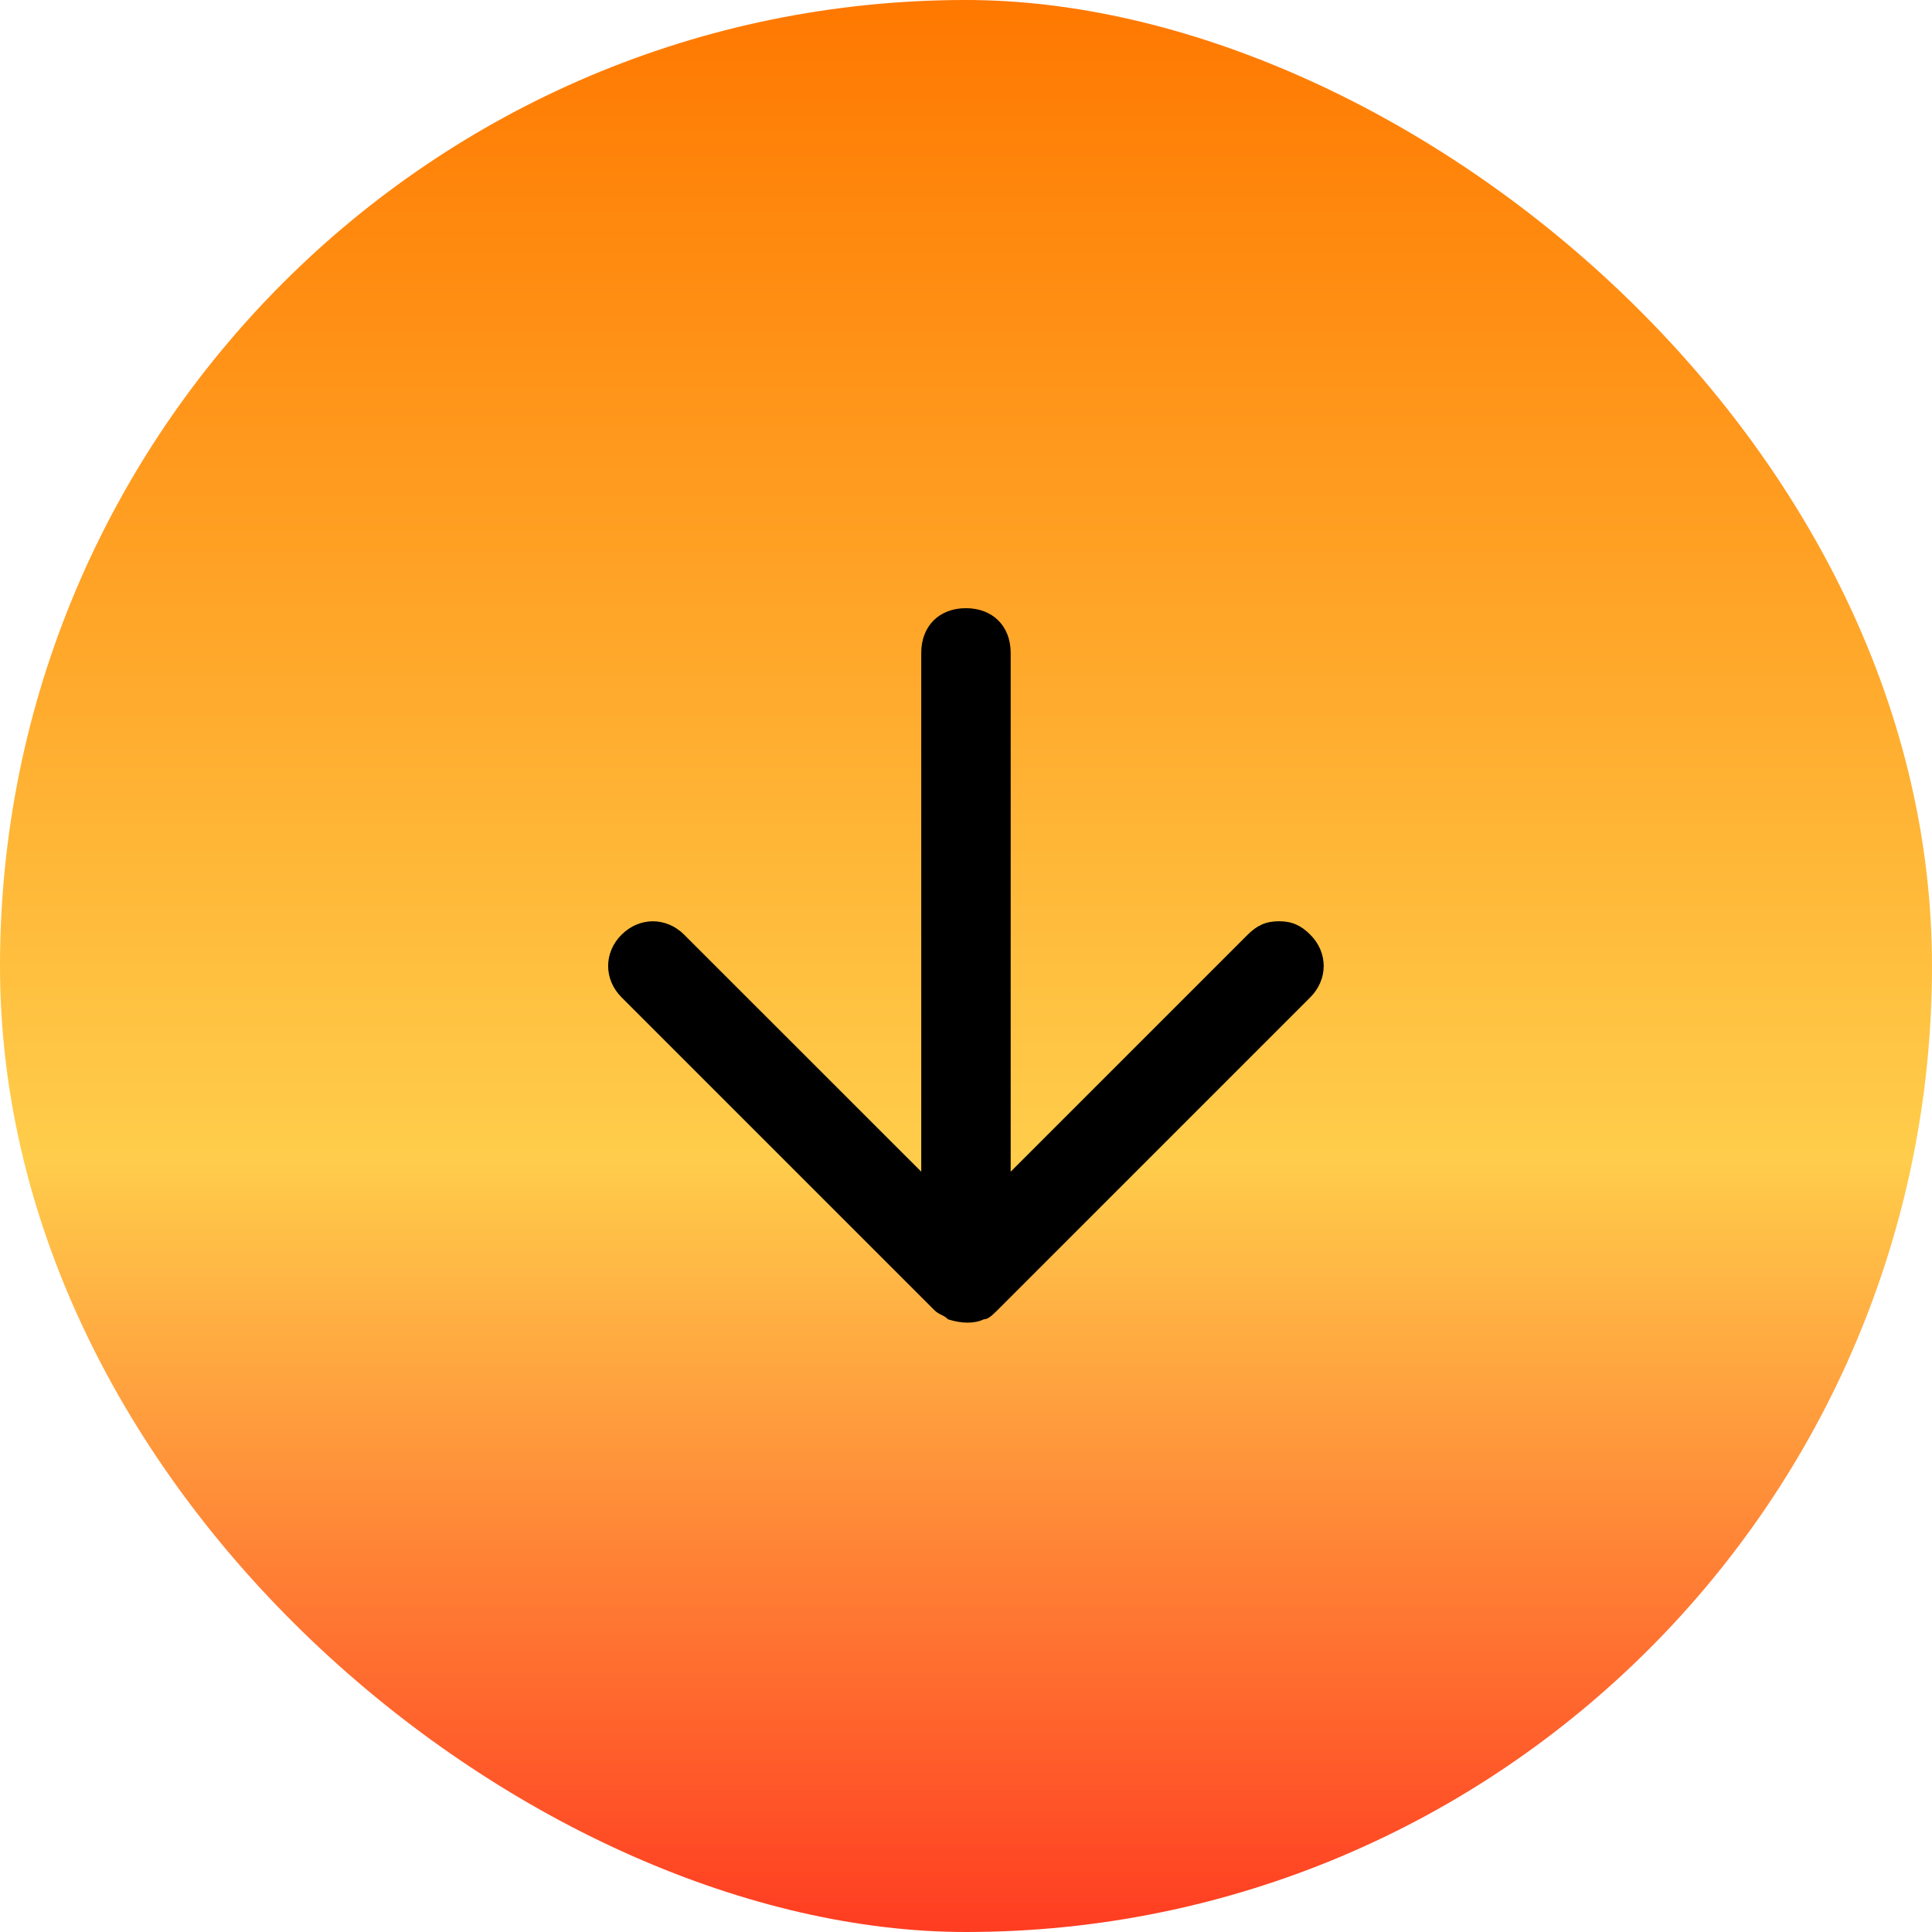
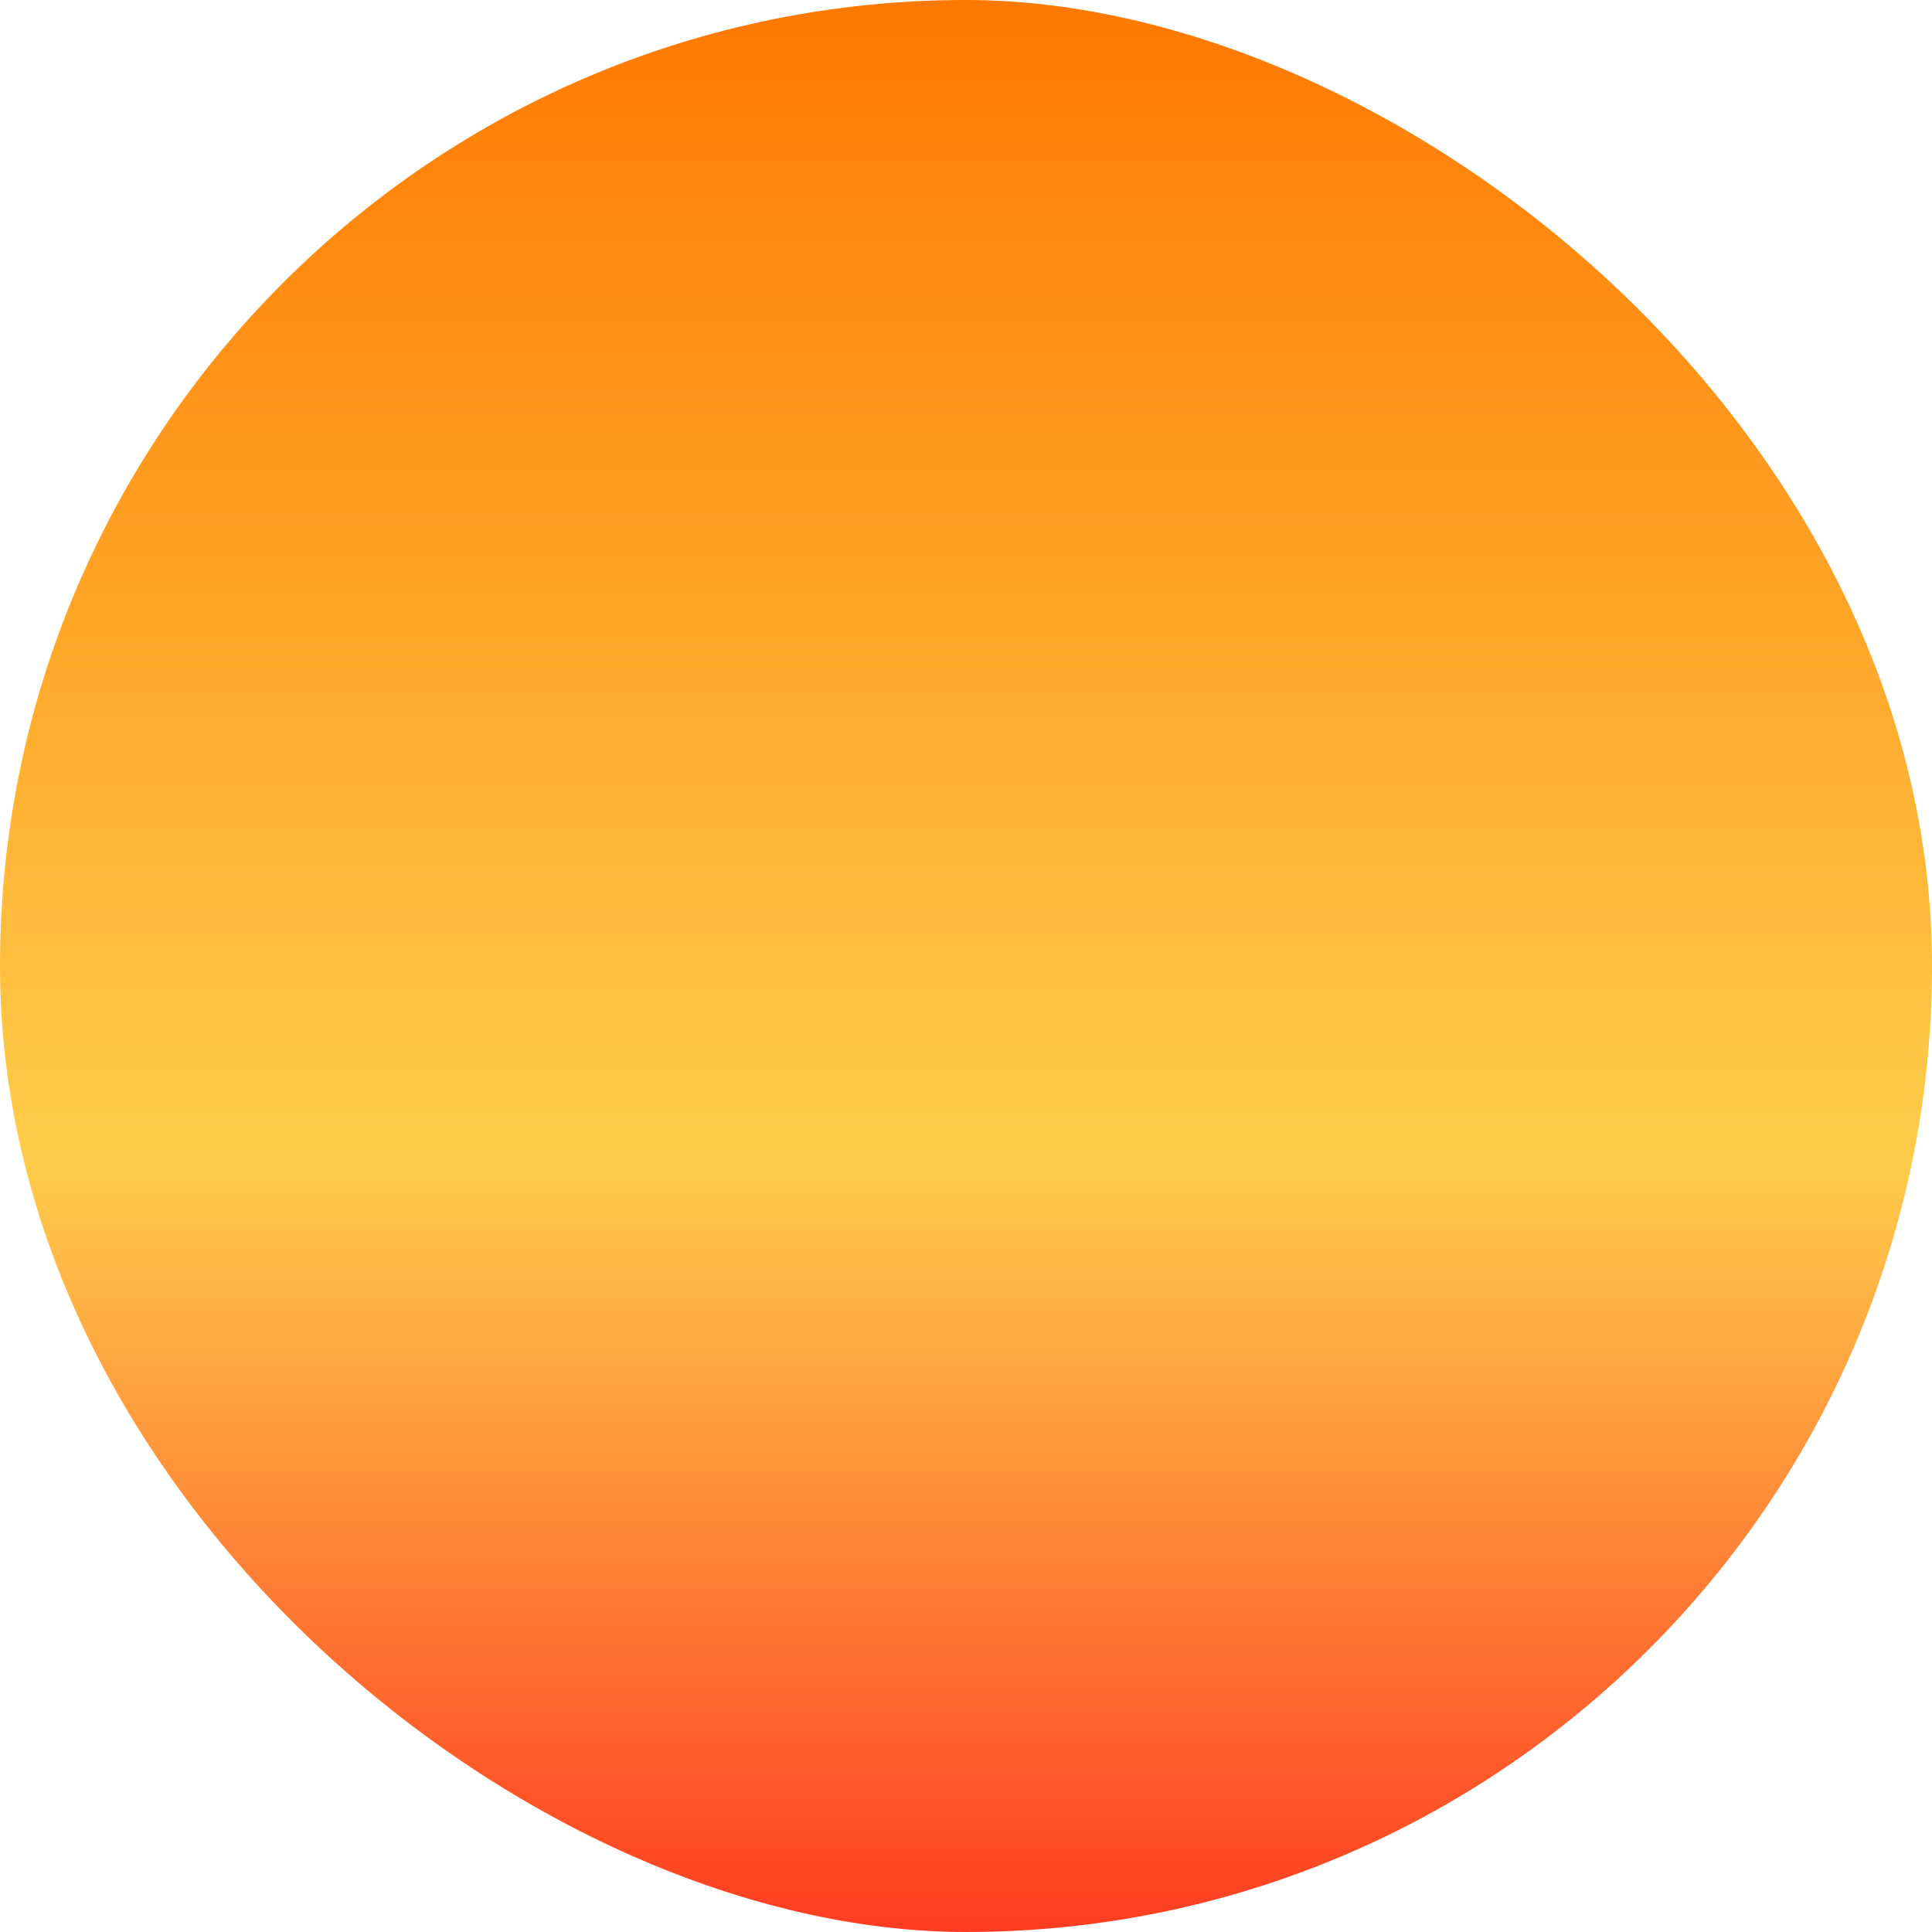
<svg xmlns="http://www.w3.org/2000/svg" width="24" height="24" viewBox="0 0 24 24" fill="none">
  <rect width="24" height="24" rx="12" transform="matrix(0 1 1 0 0 0)" fill="url(#paint0_linear_329_2)" />
  <g clip-path="url(#clip0_329_2)">
-     <path d="M16.277 12.389L12.388 16.278C12.332 16.333 12.277 16.389 12.221 16.389C12.11 16.444 11.944 16.444 11.777 16.389C11.721 16.333 11.666 16.333 11.61 16.278L7.721 12.389C7.499 12.166 7.499 11.833 7.721 11.611C7.944 11.389 8.277 11.389 8.499 11.611L11.444 14.555V8.111C11.444 7.778 11.666 7.555 11.999 7.555C12.332 7.555 12.555 7.778 12.555 8.111V14.555L15.499 11.611C15.61 11.5 15.721 11.444 15.888 11.444C16.055 11.444 16.166 11.5 16.277 11.611C16.499 11.833 16.499 12.166 16.277 12.389Z" fill="black" />
+     <path d="M16.277 12.389L12.388 16.278C12.332 16.333 12.277 16.389 12.221 16.389C12.11 16.444 11.944 16.444 11.777 16.389C11.721 16.333 11.666 16.333 11.61 16.278L7.721 12.389C7.499 12.166 7.499 11.833 7.721 11.611L11.444 14.555V8.111C11.444 7.778 11.666 7.555 11.999 7.555C12.332 7.555 12.555 7.778 12.555 8.111V14.555L15.499 11.611C15.61 11.5 15.721 11.444 15.888 11.444C16.055 11.444 16.166 11.5 16.277 11.611C16.499 11.833 16.499 12.166 16.277 12.389Z" fill="black" />
  </g>
  <defs>
    <linearGradient id="paint0_linear_329_2" x1="1.57617e-07" y1="11.755" x2="24" y2="11.755" gradientUnits="userSpaceOnUse">
      <stop stop-color="#FF7800" />
      <stop offset="0.599" stop-color="#FFCD4B" />
      <stop offset="1" stop-color="#FF3C21" />
    </linearGradient>
    <clipPath id="clip0_329_2">
-       <rect width="10" height="10" fill="white" transform="matrix(0 1 1 0 7 7)" />
-     </clipPath>
+       </clipPath>
  </defs>
</svg>